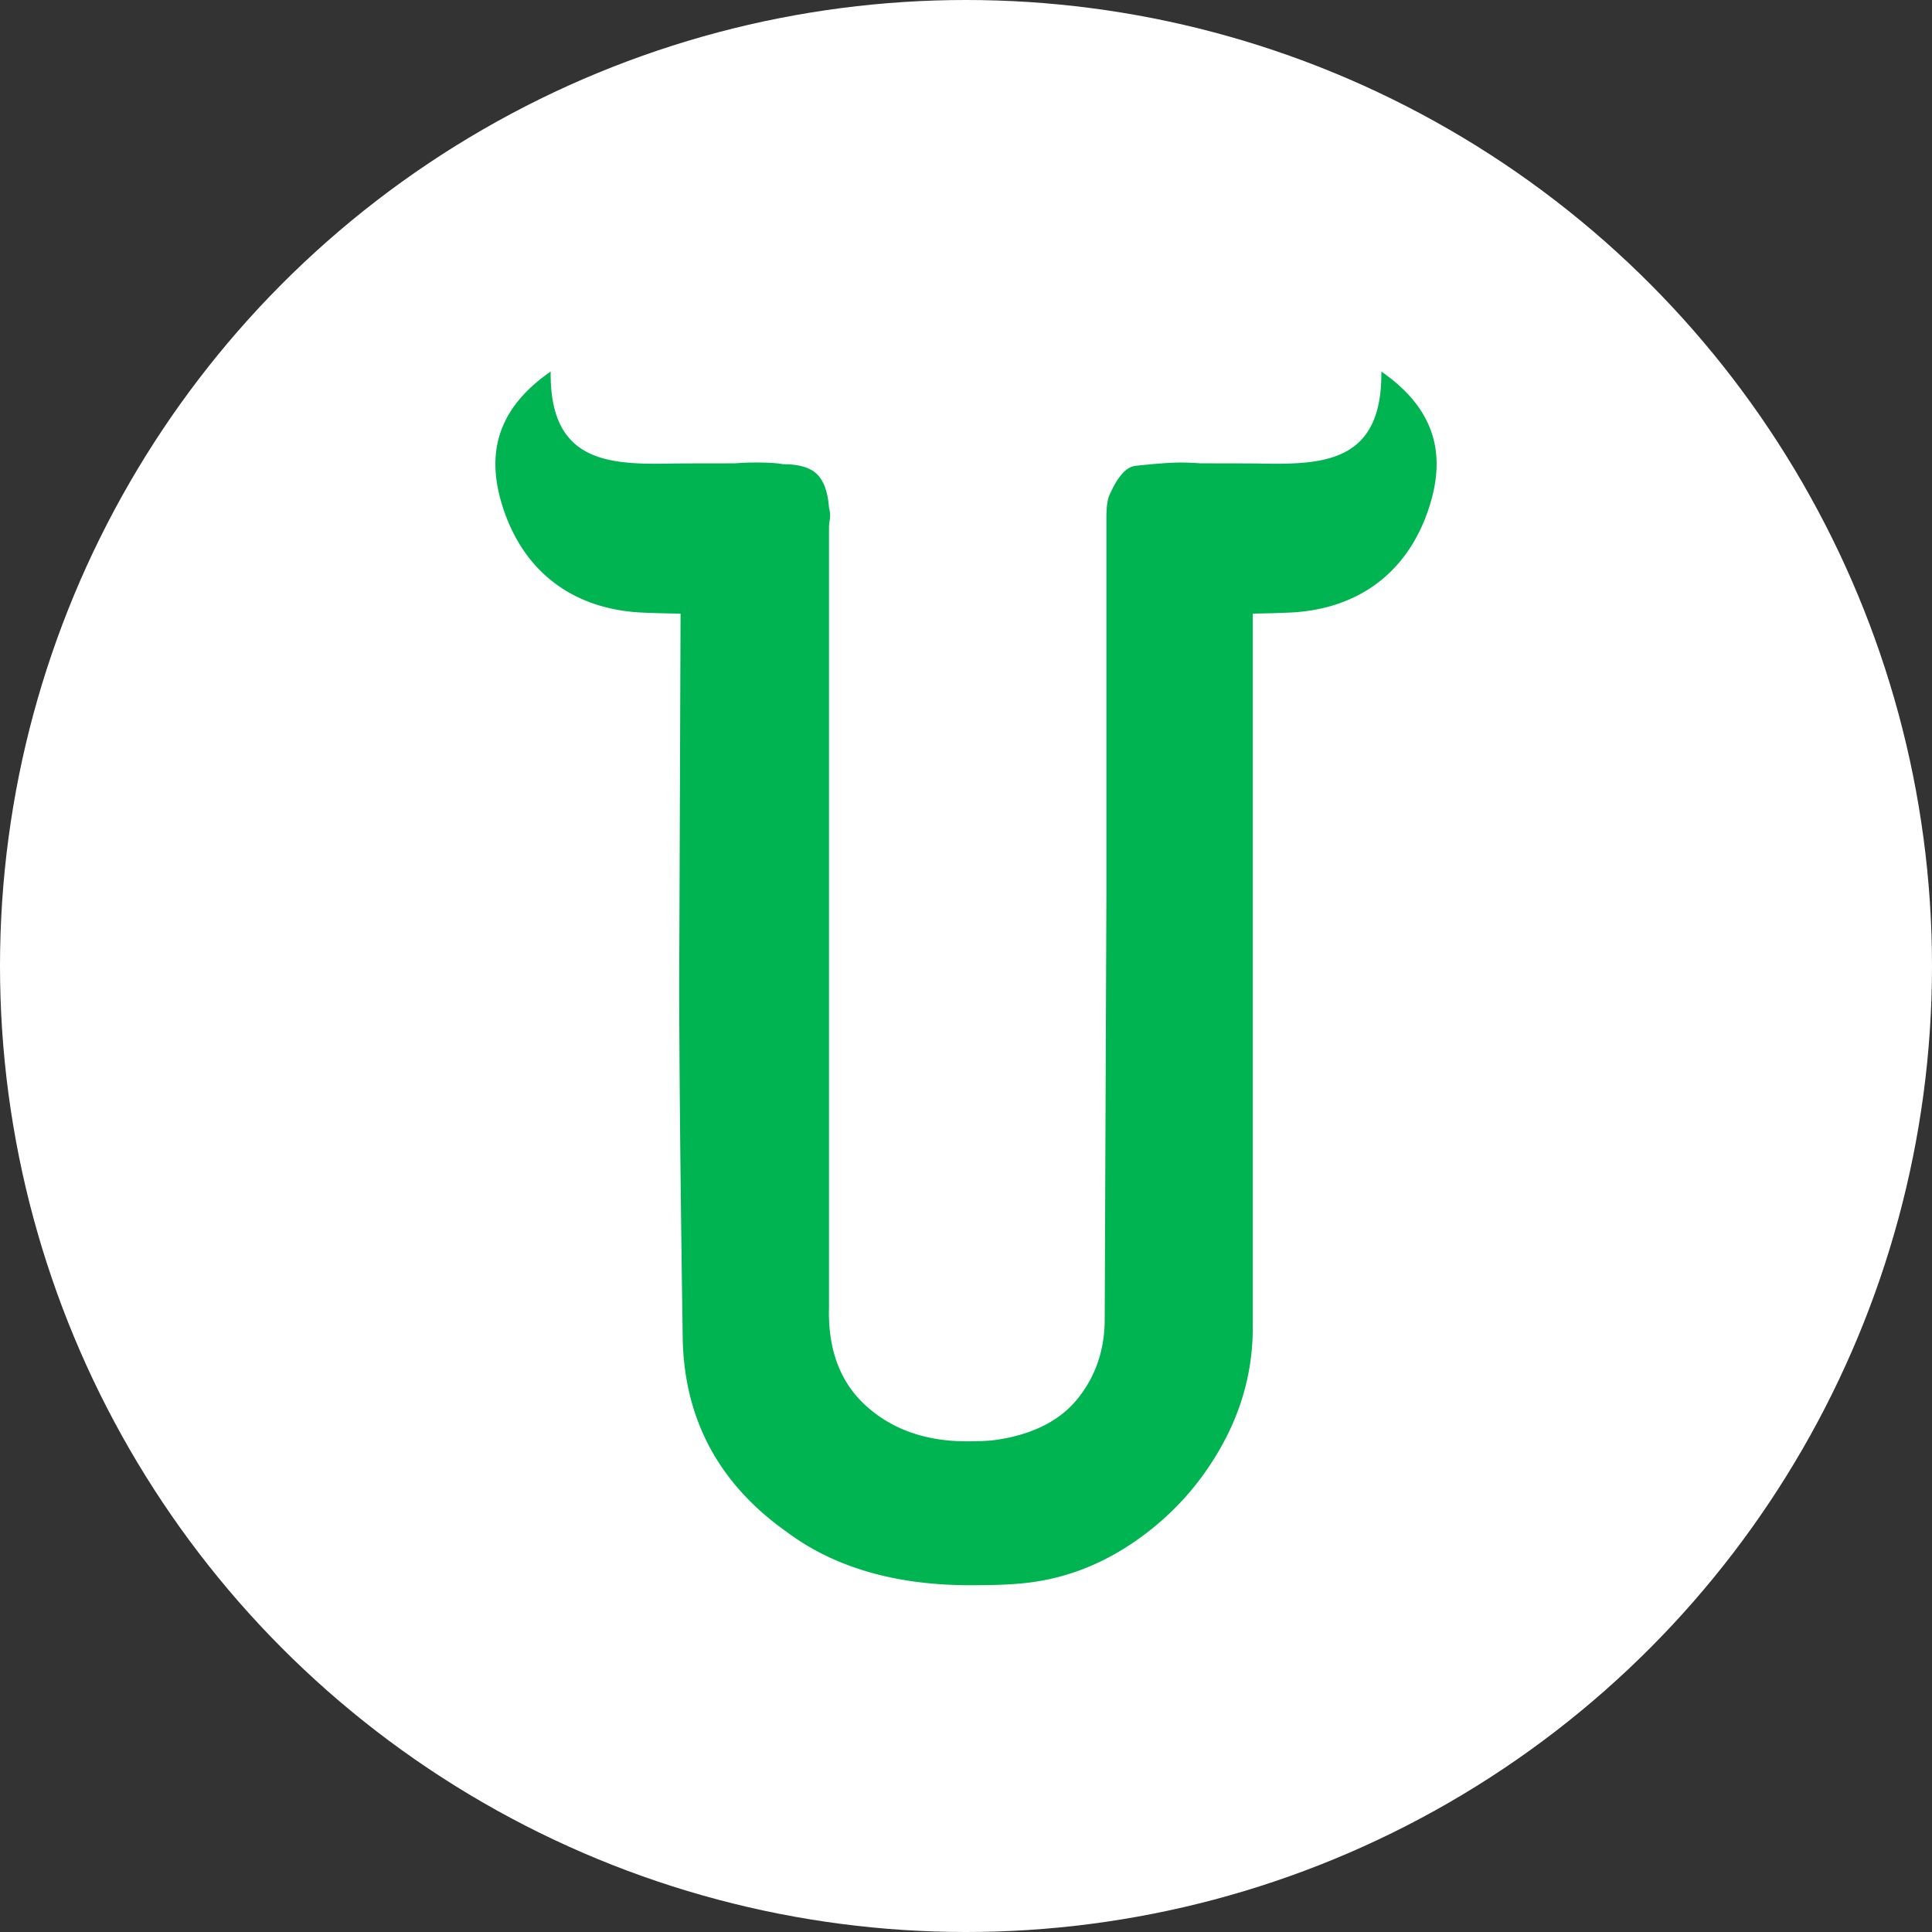
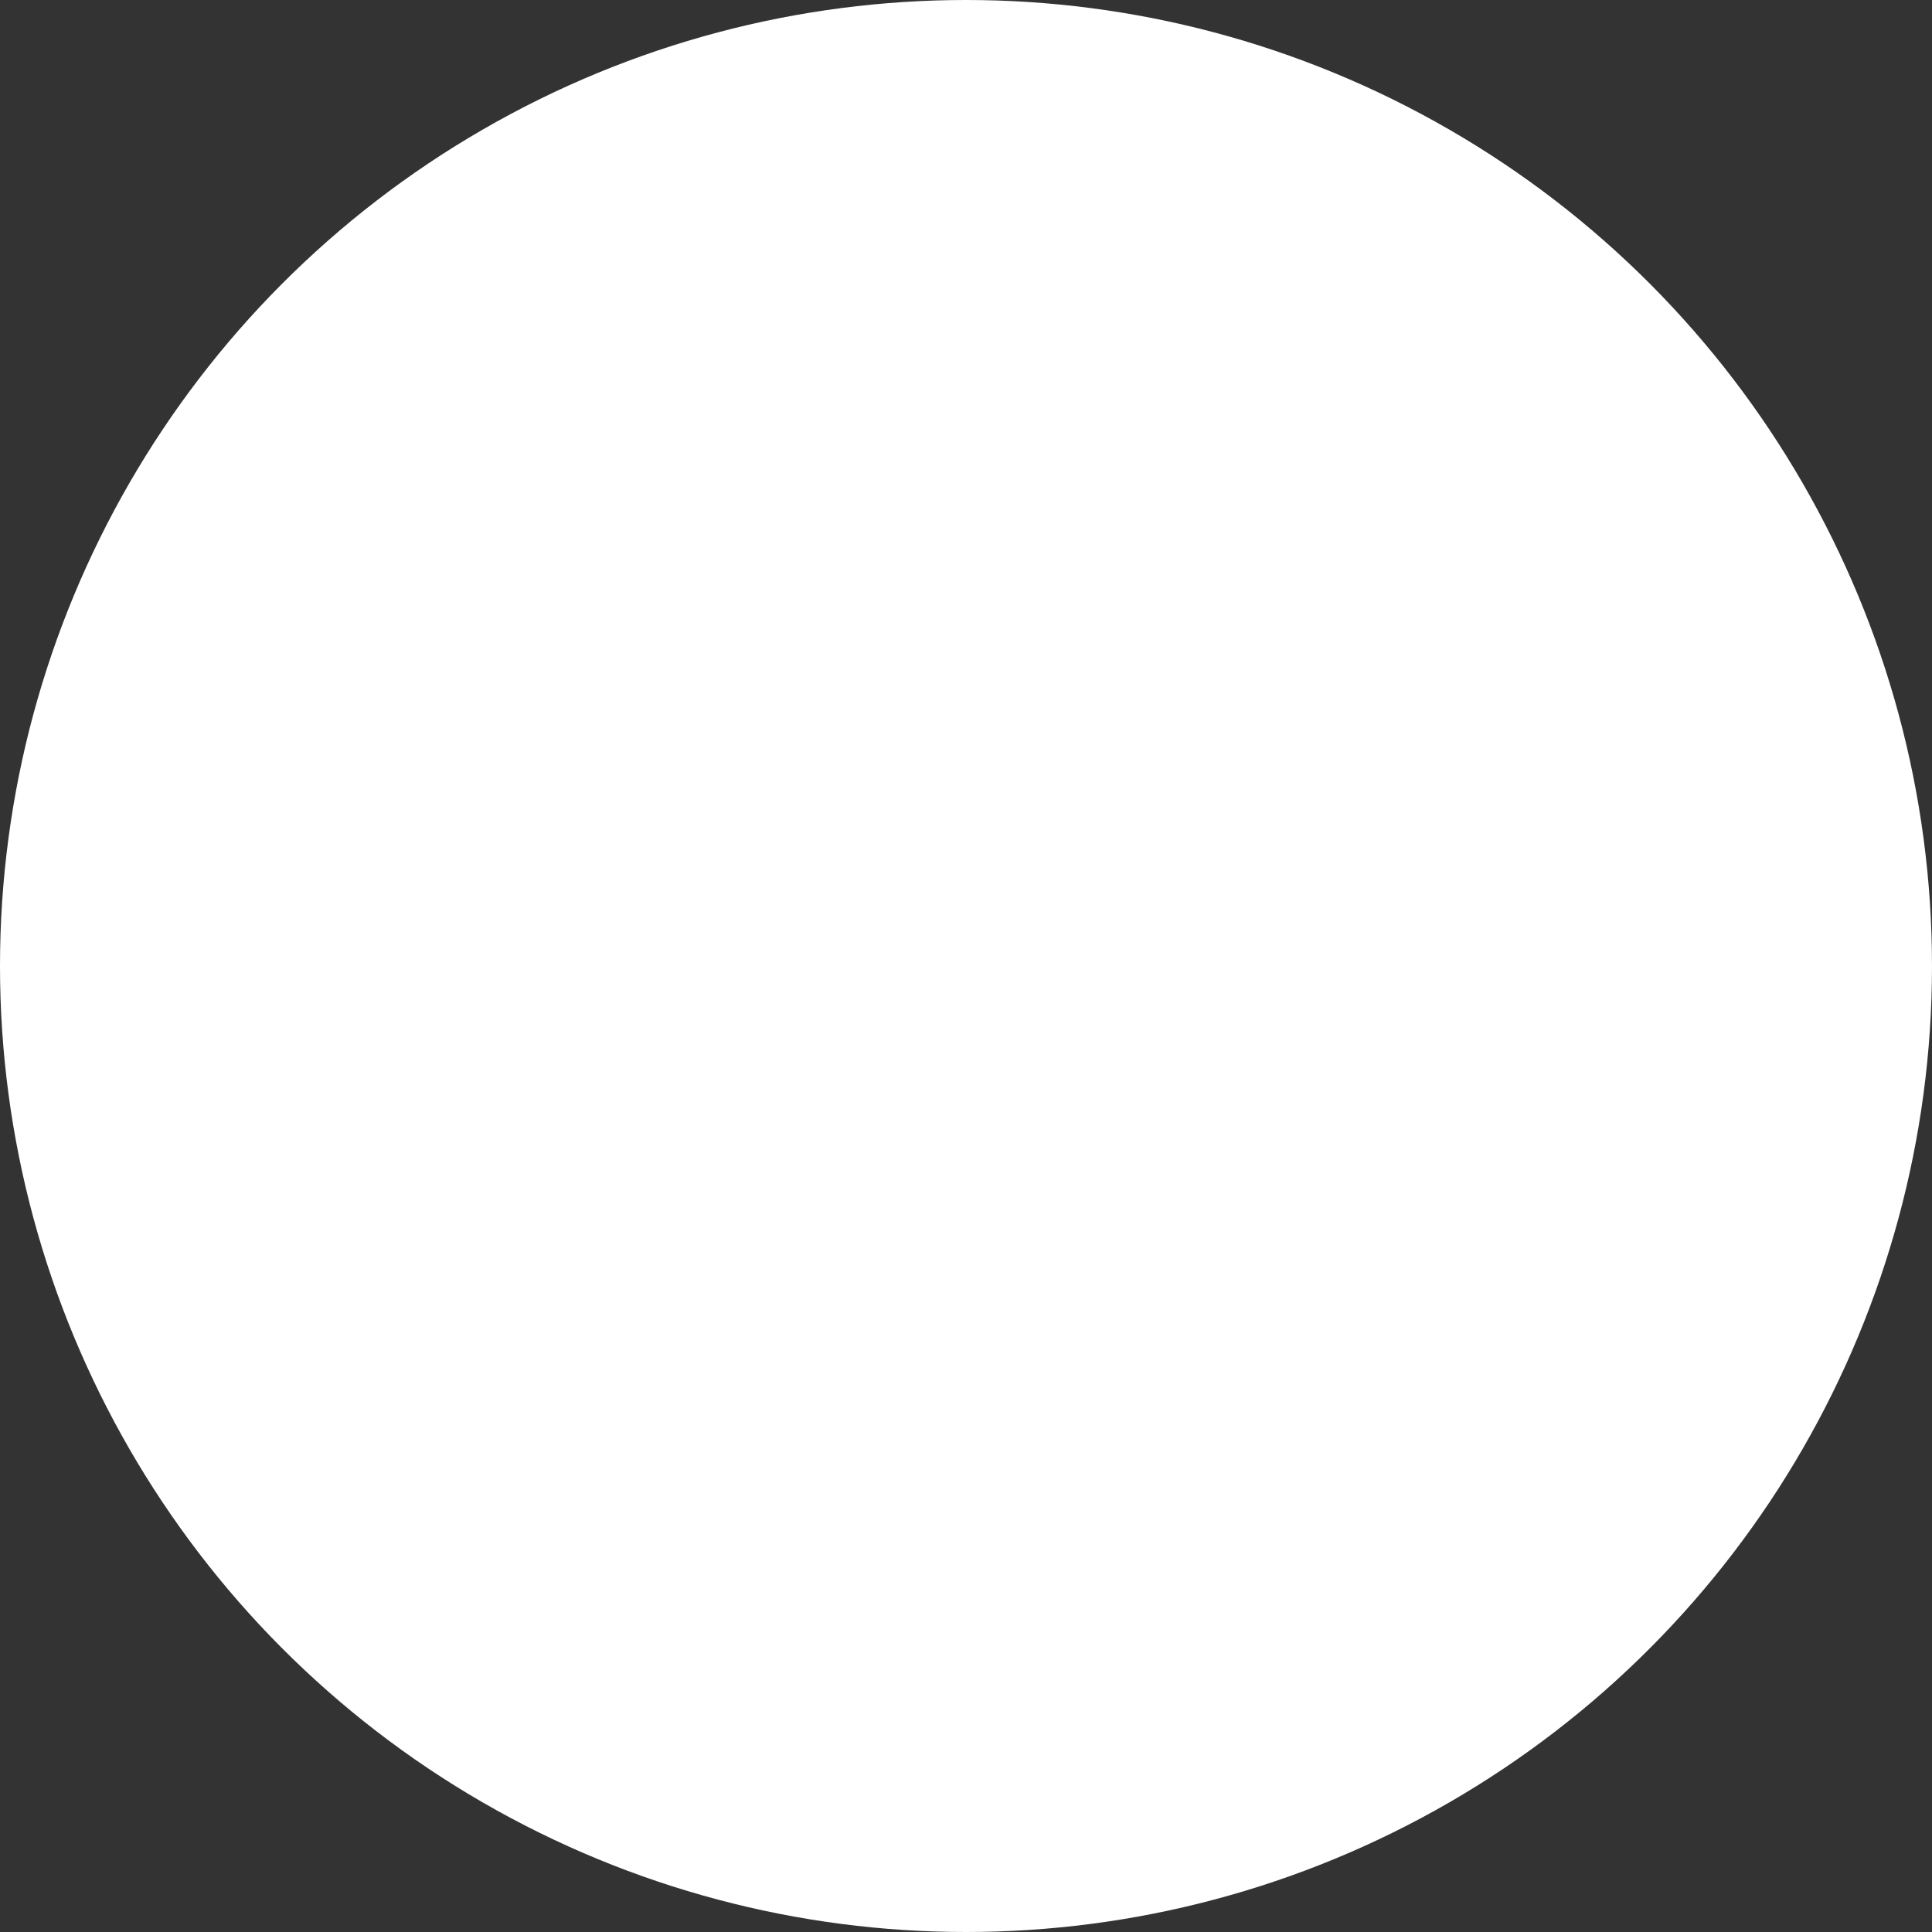
<svg xmlns="http://www.w3.org/2000/svg" width="78" height="78" viewBox="0 0 78 78">
  <rect x="0" y="0" width="78" height="78" fill="#333333" stroke="none" />
  <g fill="none" fill-rule="evenodd">
    <circle cx="39" cy="39" r="39" fill="#FFF" fill-rule="nonzero" />
-     <path fill="#00B451" d="M55.768 15c.043 3.647-2.289 3.77-4.902 3.714-.34-.007-1.685-.007-2.405-.008a10.883 10.883 0 0 0-.768-.033c-.413 0-1.032.045-1.856.135-.368.046-.711.429-1.03 1.148-.093.181-.139.496-.139.946v15.335L44.6 53.259c0 1.216-.355 2.275-1.065 3.175-.71.902-1.798 1.464-3.264 1.69-.275.044-.688.066-1.236.066-1.65 0-3.002-.473-4.054-1.418-1.055-.945-1.558-2.274-1.512-3.986V21.307c0-.09.01-.202.034-.338a1.167 1.167 0 0 0-.034-.472c-.046-.63-.207-1.08-.482-1.35-.275-.272-.733-.406-1.374-.406-.23-.045-.596-.068-1.099-.068-.335 0-.599.013-.832.033-.67.001-2.186.001-2.547.008-2.614.056-4.946-.067-4.903-3.714-2.407 1.666-2.57 3.653-1.87 5.66.865 2.477 2.81 3.92 5.497 4.068.347.02.96.035 1.617.046l-.054 14.772c0 3.199.045 7.95.138 14.254 0 3.377 1.396 6.058 4.19 8.039C33.675 63.28 36.148 64 39.172 64c.87 0 1.534-.022 1.992-.067 1.65-.136 3.196-.698 4.639-1.69 1.442-.99 2.599-2.25 3.47-3.782.87-1.53 1.305-3.152 1.305-4.864V24.773a48.084 48.084 0 0 0 1.563-.045c2.687-.147 4.632-1.59 5.497-4.068.7-2.007.538-3.994-1.87-5.66" />
  </g>
</svg>